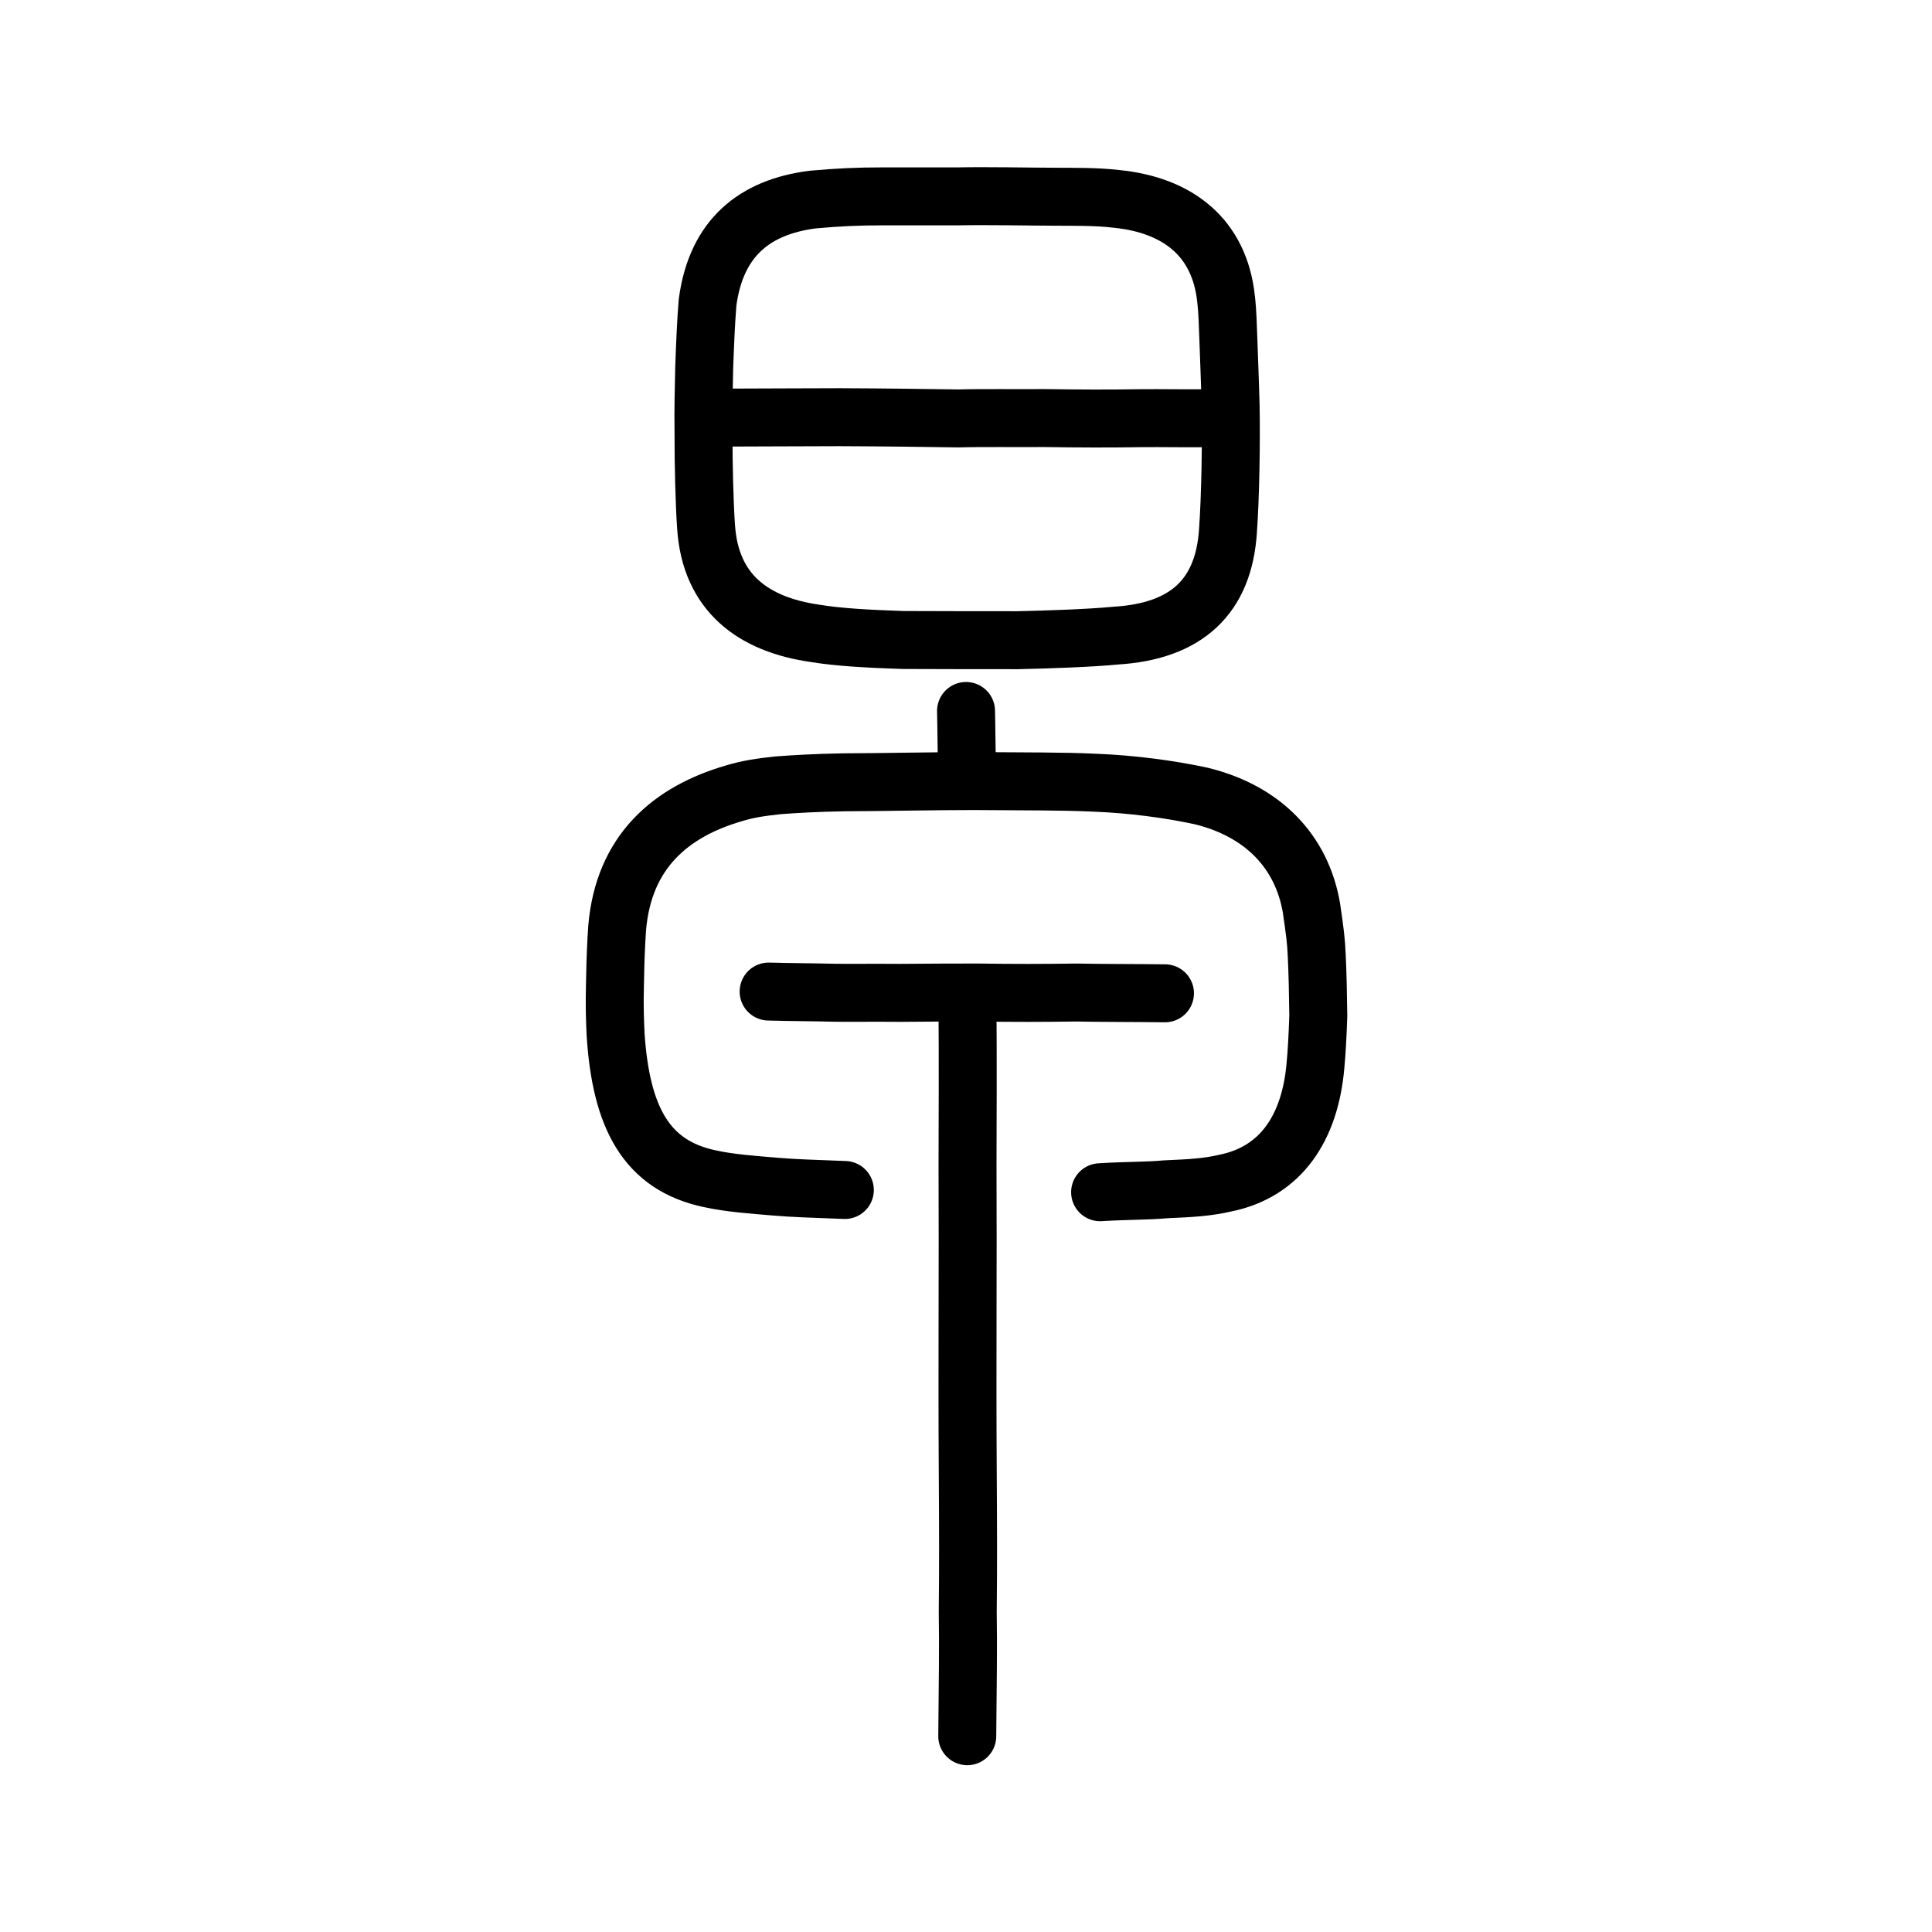
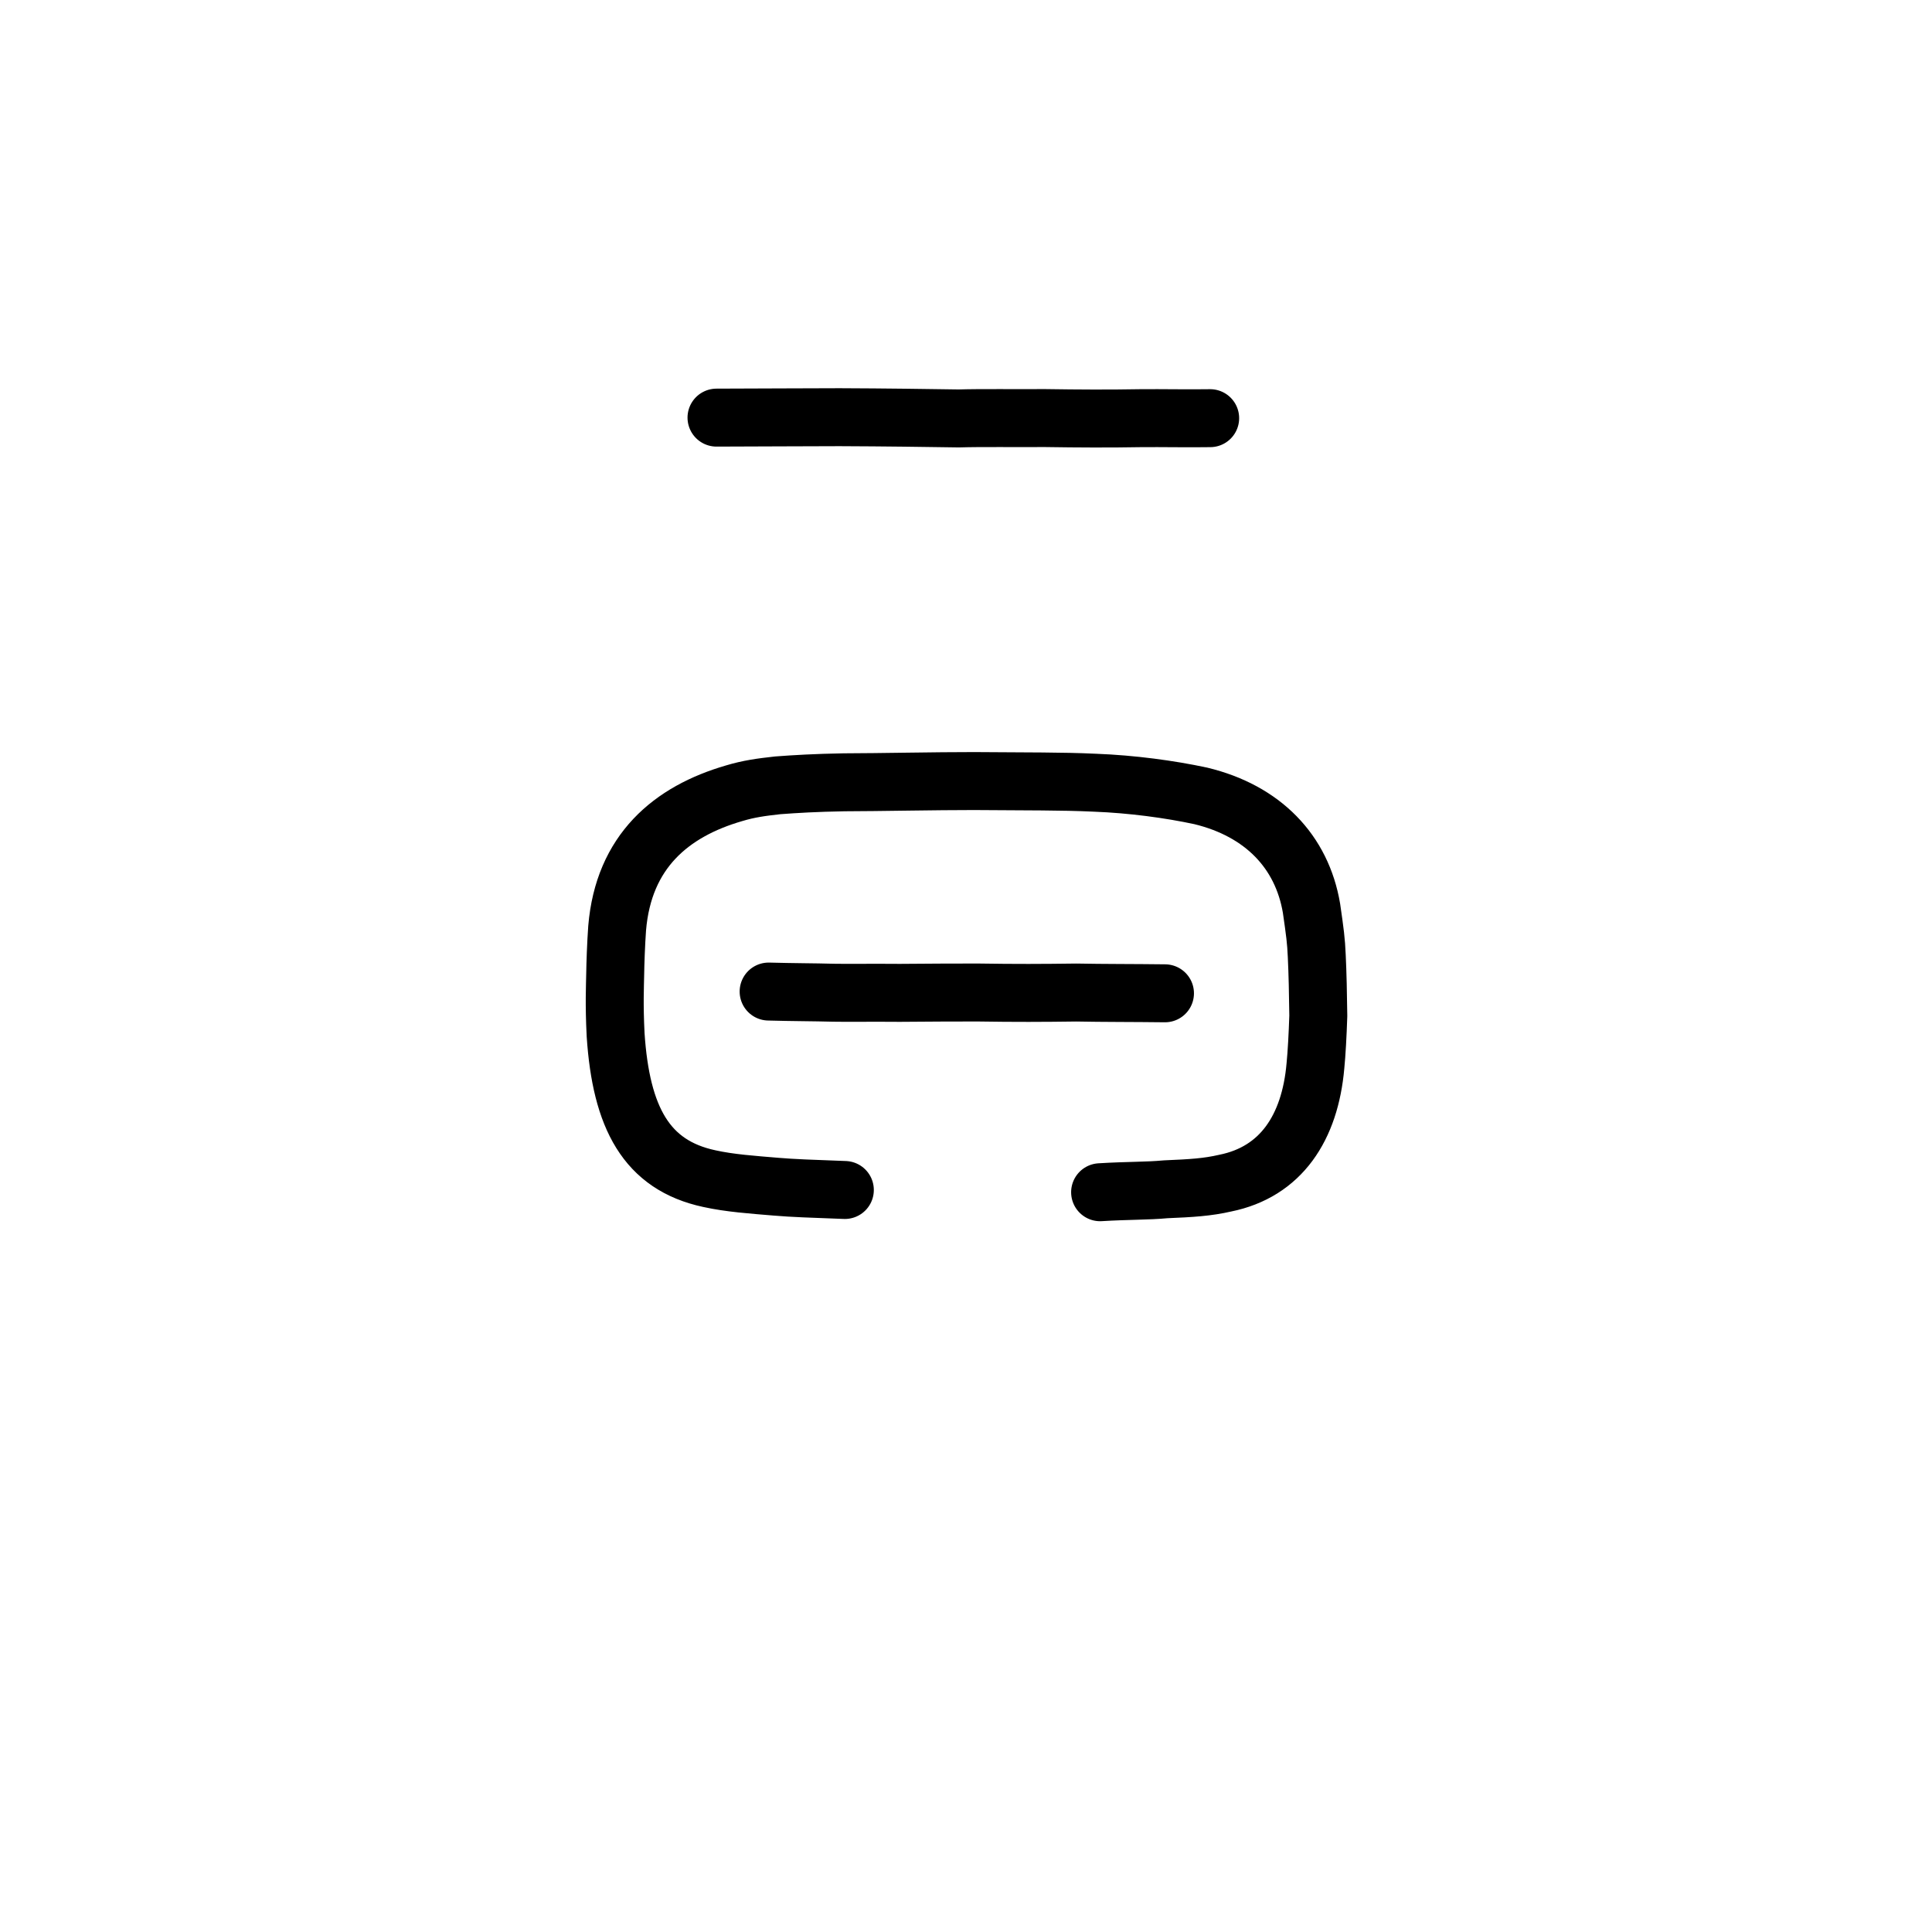
<svg xmlns="http://www.w3.org/2000/svg" xmlns:ns1="http://www.inkscape.org/namespaces/inkscape" xmlns:ns2="http://sodipodi.sourceforge.net/DTD/sodipodi-0.dtd" width="200px" height="200px" viewBox="0 0 200 200" version="1.1" id="SVGRoot" ns1:version="0.92.3 (2405546, 2018-03-11)" ns2:docname="65e9ss.svg">
  <ns2:namedview id="base" pagecolor="#ffffff" bordercolor="#666666" borderopacity="1.0" ns1:pageopacity="0.0" ns1:pageshadow="2" ns1:zoom="5.6568544" ns1:cx="95.907671" ns1:cy="88.538495" ns1:document-units="px" ns1:current-layer="layer1" showgrid="true" ns1:window-width="1080" ns1:window-height="863" ns1:window-x="516" ns1:window-y="82" ns1:window-maximized="0" ns1:snap-global="false">
    <ns1:grid type="xygrid" id="grid7349" />
  </ns2:namedview>
  <defs id="defs6787" />
  <g id="layer1" ns1:groupmode="layer" ns1:label="レイヤー 1">
    <path style="opacity:1;vector-effect:none;fill:none;fill-opacity:1;stroke:#000000;stroke-width:6;stroke-linecap:round;stroke-linejoin:round;stroke-miterlimit:4;stroke-dasharray:none;stroke-dashoffset:0;stroke-opacity:1" d="m 87.458,123.187 c -3.469,-0.128 -5.402,-0.195 -7.084,-0.338 -2.503,-0.209 -4.809,-0.366 -6.942,-0.837 -6.534,-1.398 -9.136,-6.331 -9.703,-14.88 -0.163,-3.218 -0.065,-5.003 -0.044,-6.305 0.012,-1.023 0.085,-3.12 0.201,-4.736 0.662,-7.969 5.607,-12.088 12.116,-13.975 1.503,-0.452 2.765,-0.626 4.514,-0.819 1.827,-0.136 3.867,-0.261 6.863,-0.313 3.592,-0.006 9.546,-0.133 13.45,-0.129 5.614,0.048 9.006,0.007 12.508,0.171 3.853,0.147 7.729,0.672 10.964,1.364 6.421,1.551 10.473,5.756 11.465,11.631 0.364,2.525 0.477,3.345 0.545,4.95 0.088,1.84 0.129,3.87 0.159,6.182 -0.065,1.966 -0.17,3.909 -0.297,5.18 -0.561,6.424 -3.578,10.985 -9.344,12.147 -1.844,0.423 -3.471,0.522 -6.177,0.636 -1.886,0.179 -3.81,0.125 -6.77,0.304" id="path7385" ns1:connector-curvature="0" ns2:nodetypes="ccccccccccccccccccc" ns1:transform-center-x="1.9136803" ns1:transform-center-y="-0.01972129" />
    <path style="fill:none;stroke:#000000;stroke-width:6;stroke-linecap:round;stroke-linejoin:round;stroke-miterlimit:4;stroke-dasharray:none;stroke-opacity:1" d="m 79.568,102.646 c 2.493,0.07 4.659,0.064 6.721,0.121 1.74,0.032 3.574,-0.015 6.868,0.013 2.81,-0.022 5.534,-0.04 8.015,-0.037 4.078,0.062 6.667,0.049 10.252,0.003 2.769,0.056 5.999,0.04 9.174,0.08" id="path4568" ns1:connector-curvature="0" ns2:nodetypes="cccccc" ns1:transform-center-x="1.8797144" ns1:transform-center-y="-2.149932" />
-     <path style="opacity:1;vector-effect:none;fill:none;fill-opacity:1;stroke:#000000;stroke-width:6;stroke-linecap:round;stroke-linejoin:round;stroke-miterlimit:4;stroke-dasharray:none;stroke-dashoffset:0;stroke-opacity:1" d="m 100.153,103.837 c 0.044,5.596 0.02,12.417 0.005,16.663 0.049,10.366 -0.047,21.042 0.022,31.601 0.039,5.815 0.052,10.354 -7e-5,14.728 0.064,3.802 -0.004,7.379 -0.05,12.904" id="path823" ns1:connector-curvature="0" ns2:nodetypes="ccccc" />
-     <path style="opacity:1;vector-effect:none;fill:none;fill-opacity:1;stroke:#000000;stroke-width:6;stroke-linecap:round;stroke-linejoin:round;stroke-miterlimit:4;stroke-dasharray:none;stroke-dashoffset:0;stroke-opacity:1" d="m 100.004,73.599 c 0.01,1.179 0.044,1.787 0.047,2.916 0.002,0.933 0.033,1.608 0.039,2.609" id="path823-6" ns1:connector-curvature="0" ns2:nodetypes="ccc" />
-     <path style="opacity:1;vector-effect:none;fill:none;fill-opacity:1;stroke:#000000;stroke-width:6;stroke-linecap:round;stroke-linejoin:round;stroke-miterlimit:4;stroke-dasharray:none;stroke-dashoffset:0;stroke-opacity:1" d="m 73.093,54.552 c -0.174,-2.406 -0.273,-6.739 -0.264,-9.505 -0.04,-3.116 0.033,-4.877 0.073,-7.099 0.087,-2.406 0.189,-4.766 0.345,-6.638 0.889,-6.711 4.891,-9.886 10.891,-10.652 2.715,-0.24 4.612,-0.33 7.229,-0.33 l 7.78,10e-7 c 3.261,-0.063 7.052,0.03 10.411,0.039 1.446,0.016 3.852,-0.036 6.023,0.222 6.289,0.631 10.675,3.946 11.342,10.382 0.15,1.228 0.189,2.849 0.233,4.051 0.07,2.147 0.148,3.692 0.237,6.98 0.071,3.778 -0.02,9.467 -0.274,12.956 -0.44,6.779 -4.265,10.396 -11.627,10.842 -2.573,0.254 -6.946,0.403 -10.093,0.473 -3.985,0.007 -7.969,-0.009 -11.953,-0.021 C 89.909,66.132 86.809,65.969 84.364,65.563 78.002,64.653 73.551,61.4 73.093,54.552 Z" id="path7385-0" ns1:connector-curvature="0" ns2:nodetypes="ccccccccccccccccccc" />
    <path style="fill:none;stroke:#000000;stroke-width:6;stroke-linecap:round;stroke-linejoin:round;stroke-miterlimit:4;stroke-dasharray:none;stroke-opacity:1" d="m 74.172,43.232 c 4.244,-0.005 9.335,-0.046 12.744,-0.044 4.859,0.019 8.855,0.077 12.328,0.128 2.38,-0.071 6.111,-0.013 8.881,-0.038 3.634,0.054 6.598,0.069 10.148,0.009 1.892,-0.017 4.926,0.039 7.003,0.002" id="path4568-4" ns1:connector-curvature="0" ns2:nodetypes="cccccc" />
  </g>
</svg>